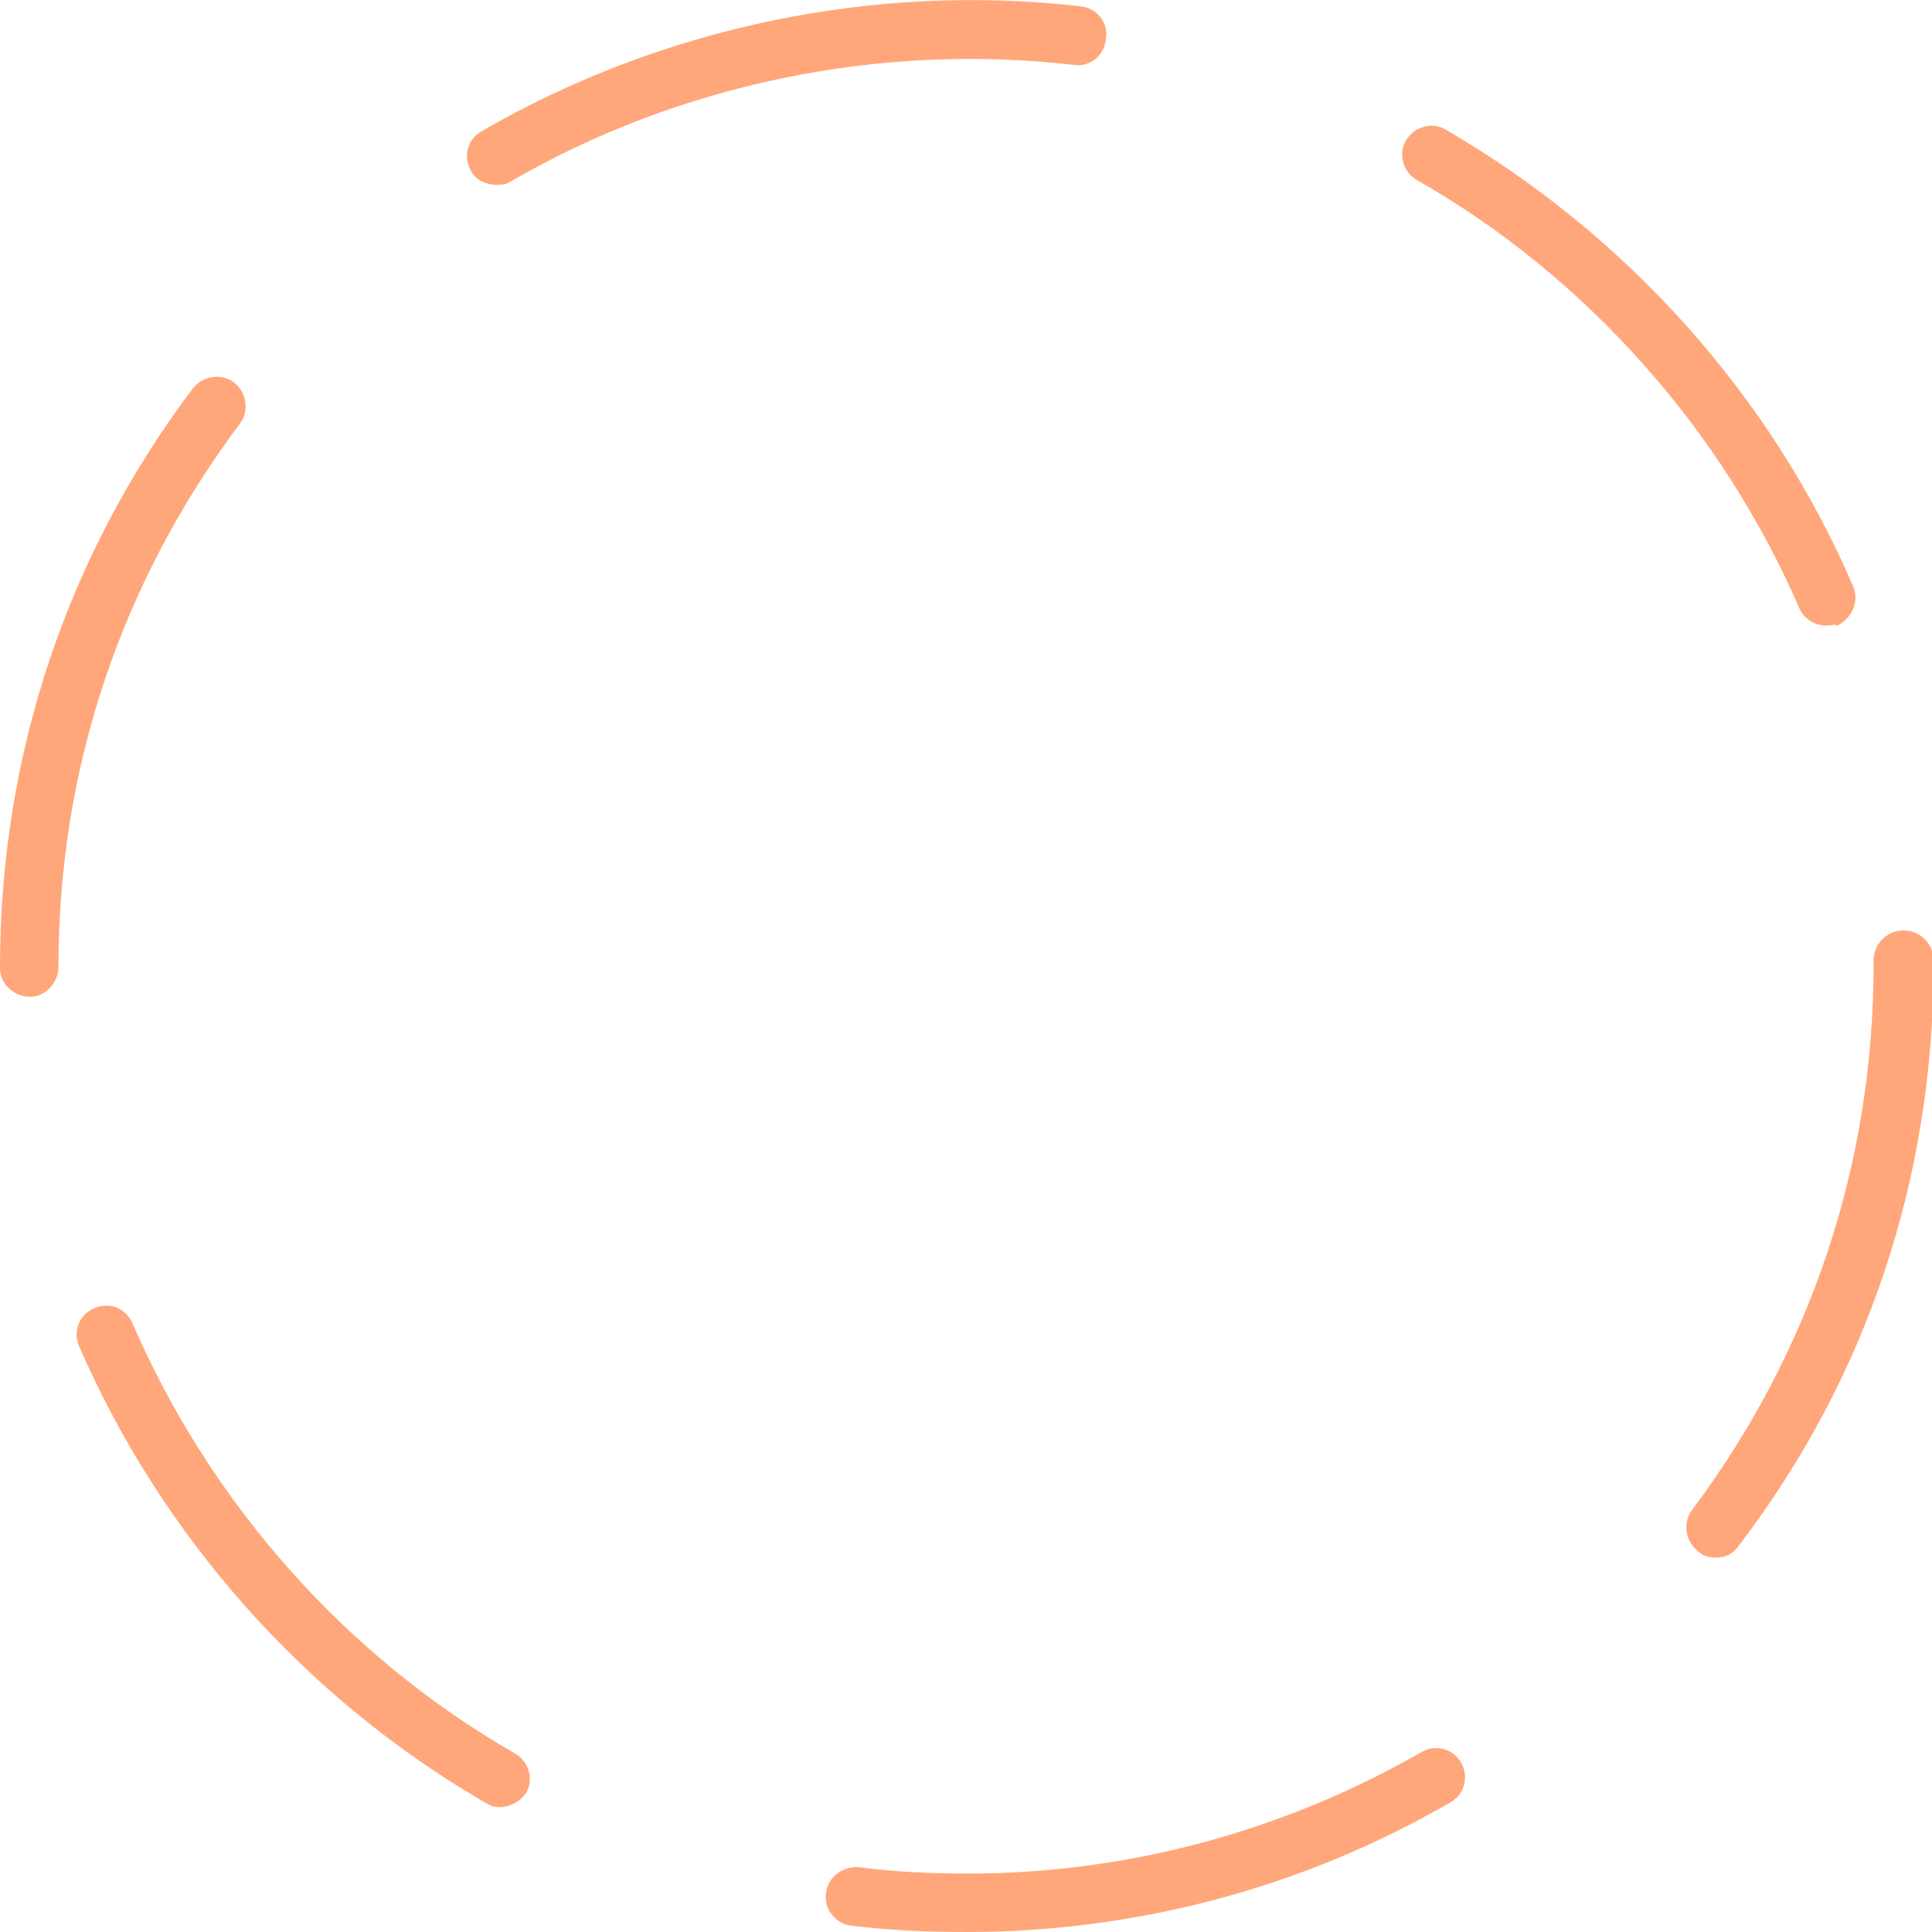
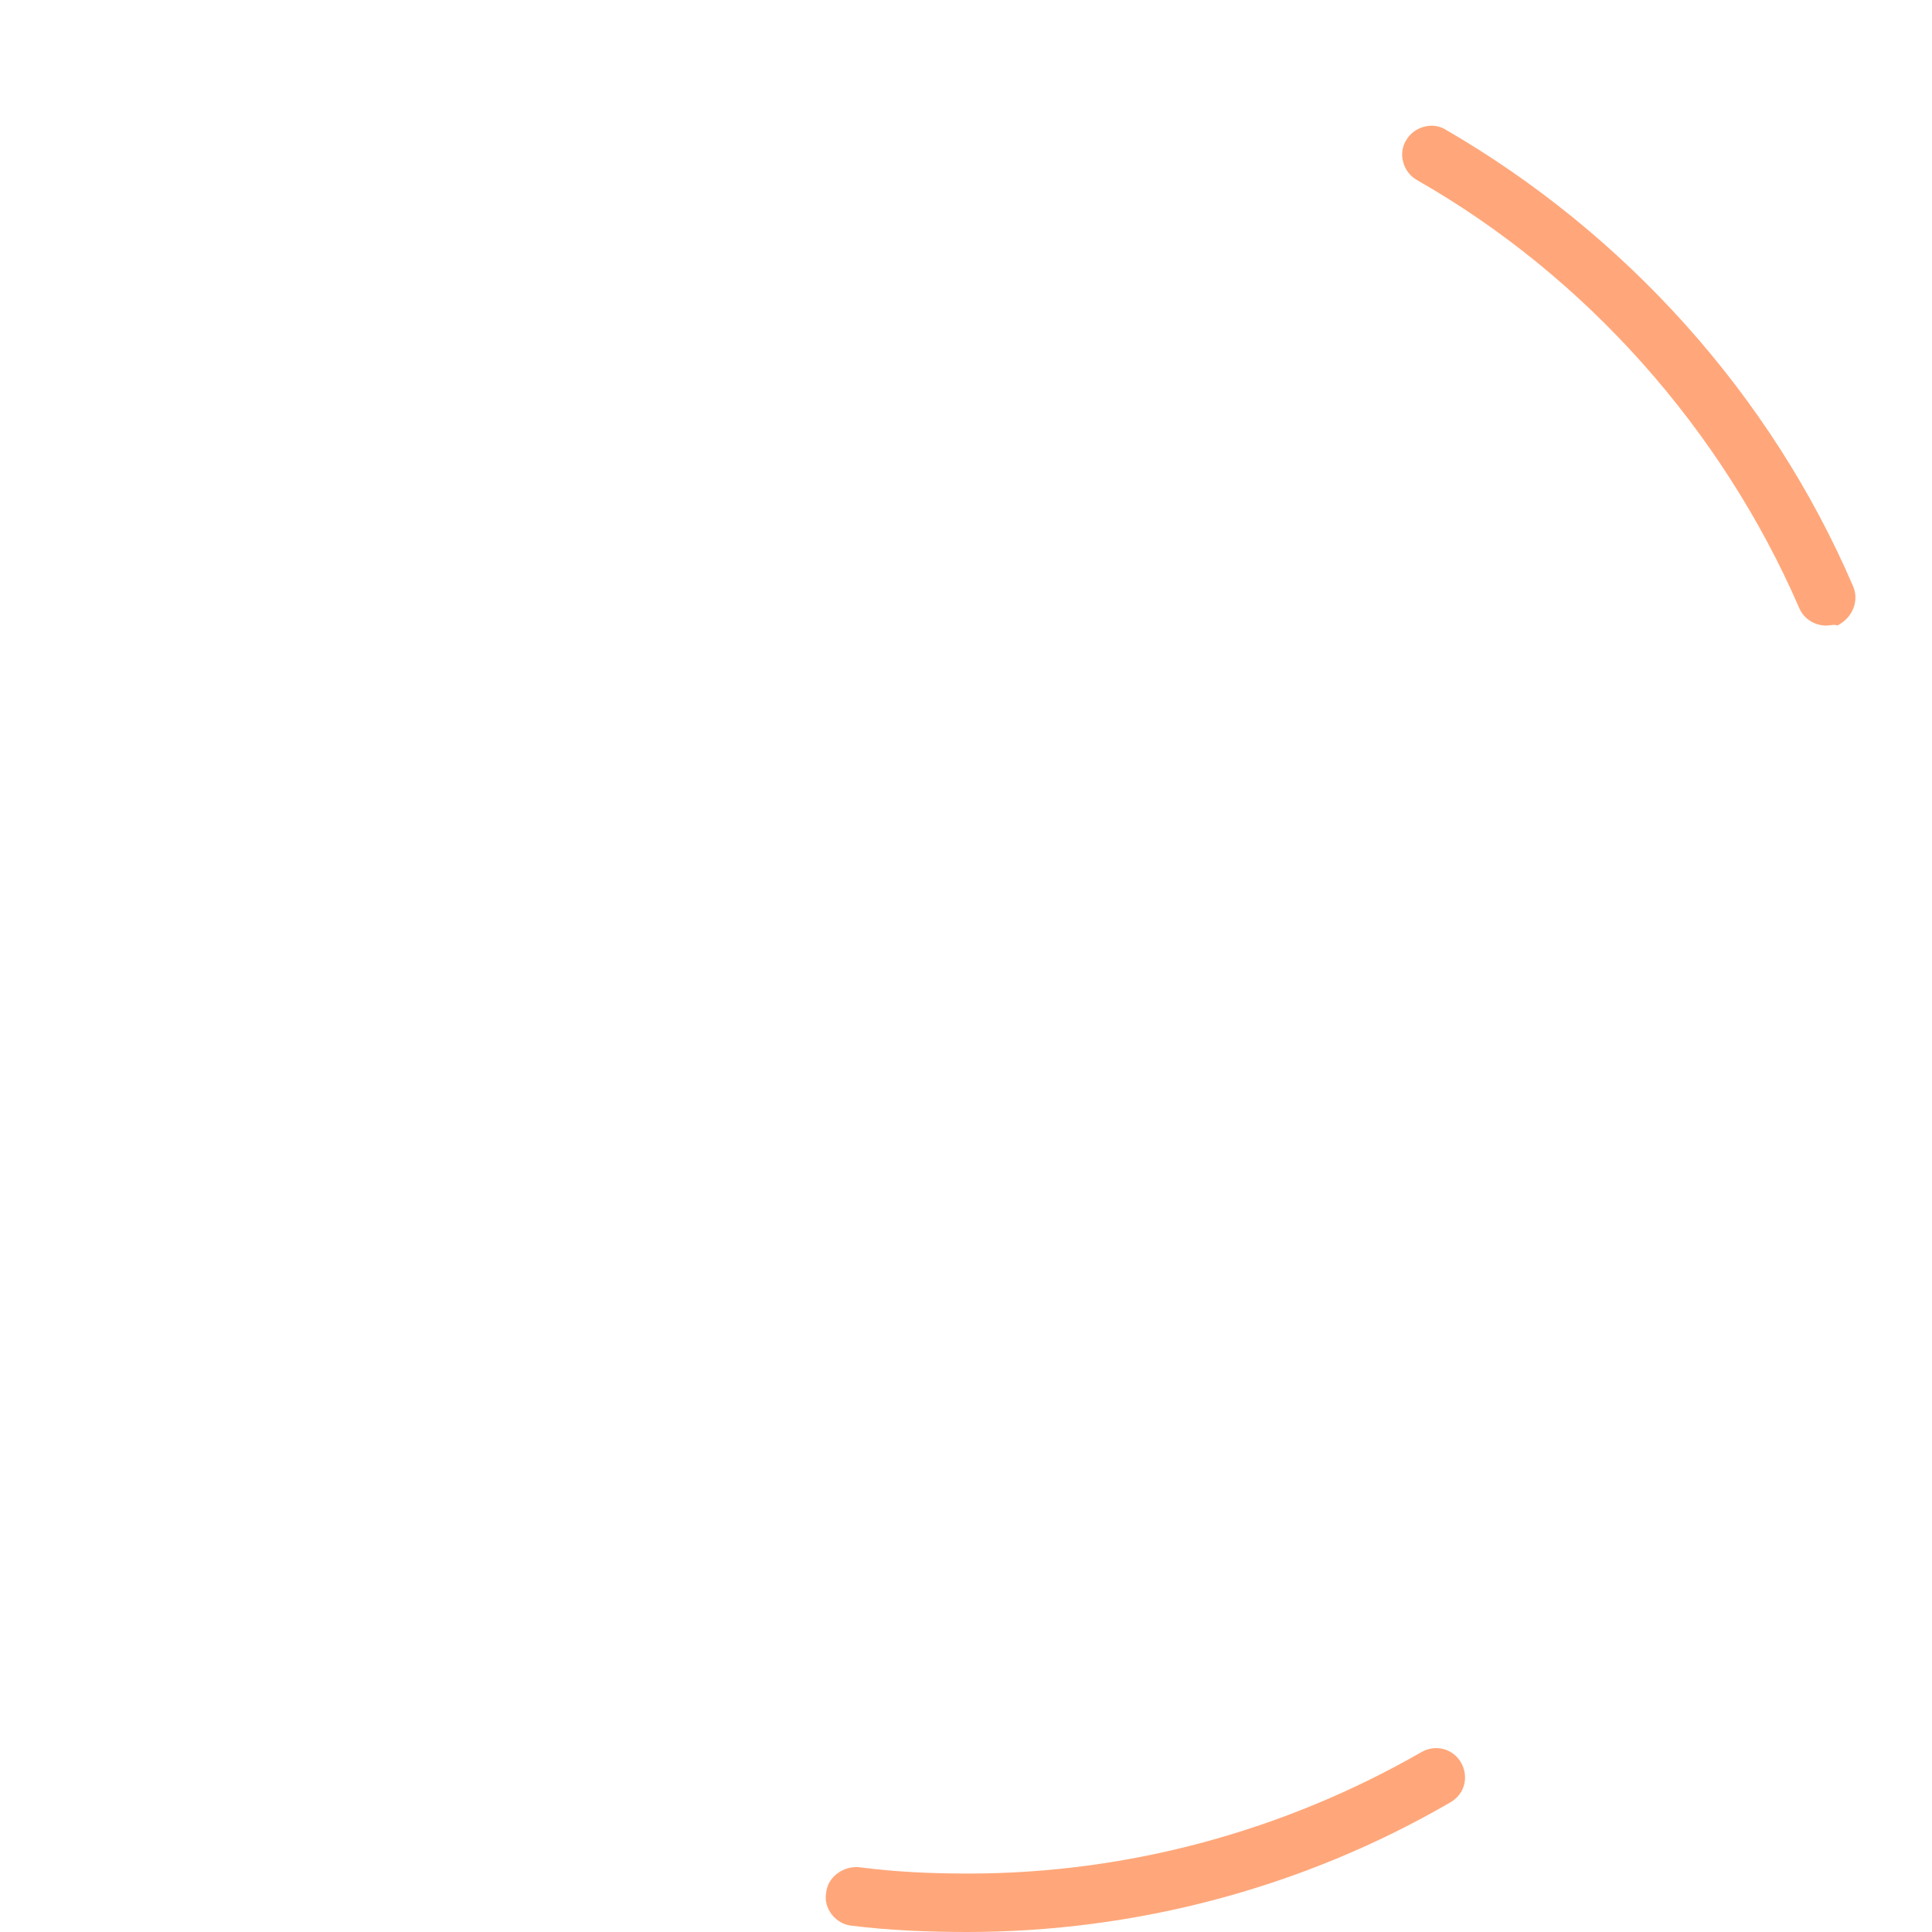
<svg xmlns="http://www.w3.org/2000/svg" version="1.1" baseProfile="tiny" id="Layer_1" x="0px" y="0px" viewBox="0 0 122.3 122.3" overflow="visible" xml:space="preserve">
  <path fill="#FFA77A" d="M61.2,122.3C61.2,122.3,61.2,122.3,61.2,122.3c-2.4,0-4.9-0.1-7.3-0.4c-1-0.1-1.8-1.1-1.6-2.1  c0.1-1,1.1-1.7,2.1-1.6c2.3,0.3,4.5,0.4,6.9,0.4c10.1,0,20-2.7,28.7-7.7c0.9-0.5,2-0.2,2.5,0.7c0.5,0.9,0.2,2-0.7,2.5  C82.5,119.5,71.9,122.3,61.2,122.3z" />
-   <path fill="#FFA77A" d="M31.6,114.4c-0.3,0-0.6-0.1-0.9-0.3c-11.4-6.6-20.5-16.9-25.7-28.9c-0.4-0.9,0-2,1-2.4c0.9-0.4,2,0,2.4,1  c4.9,11.3,13.4,21,24.2,27.2c0.9,0.5,1.2,1.7,0.7,2.5C32.9,114.1,32.2,114.4,31.6,114.4z" />
-   <path fill="#FFA77A" d="M108.6,98.6c-0.4,0-0.8-0.1-1.1-0.4c-0.8-0.6-1-1.8-0.4-2.6c7.5-10,11.5-21.9,11.5-34.5v-0.3  c0-1,0.8-1.9,1.9-1.9c1,0,1.9,0.8,1.9,1.9v0.3c0,13.4-4.2,26.1-12.3,36.7C109.7,98.4,109.2,98.6,108.6,98.6z" />
-   <path fill="#FFA77A" d="M1.9,63.1c-1,0-1.9-0.8-1.9-1.8v-0.1c0-13.3,4.2-26,12.2-36.6c0.6-0.8,1.8-1,2.6-0.4c0.8,0.6,1,1.8,0.4,2.6  C7.7,36.8,3.7,48.6,3.7,61.2C3.7,62.2,2.9,63.1,1.9,63.1z" />
  <path fill="#FFA77A" d="M115.6,39.6c-0.7,0-1.4-0.4-1.7-1.1c-4.9-11.3-13.5-21-24.2-27.1c-0.9-0.5-1.2-1.7-0.7-2.5  c0.5-0.9,1.7-1.2,2.5-0.7c11.4,6.6,20.6,16.8,25.8,28.9c0.4,0.9,0,2-1,2.5C116.1,39.5,115.9,39.6,115.6,39.6z" />
-   <path fill="#FFA77A" d="M31.4,11.7c-0.6,0-1.3-0.3-1.6-0.9c-0.5-0.9-0.2-2,0.7-2.5c11.4-6.6,24.9-9.4,37.9-7.9c1,0.1,1.8,1,1.6,2.1  c-0.1,1-1,1.8-2.1,1.6C55.7,2.7,43,5.3,32.3,11.5C32,11.7,31.7,11.7,31.4,11.7z" />
</svg>